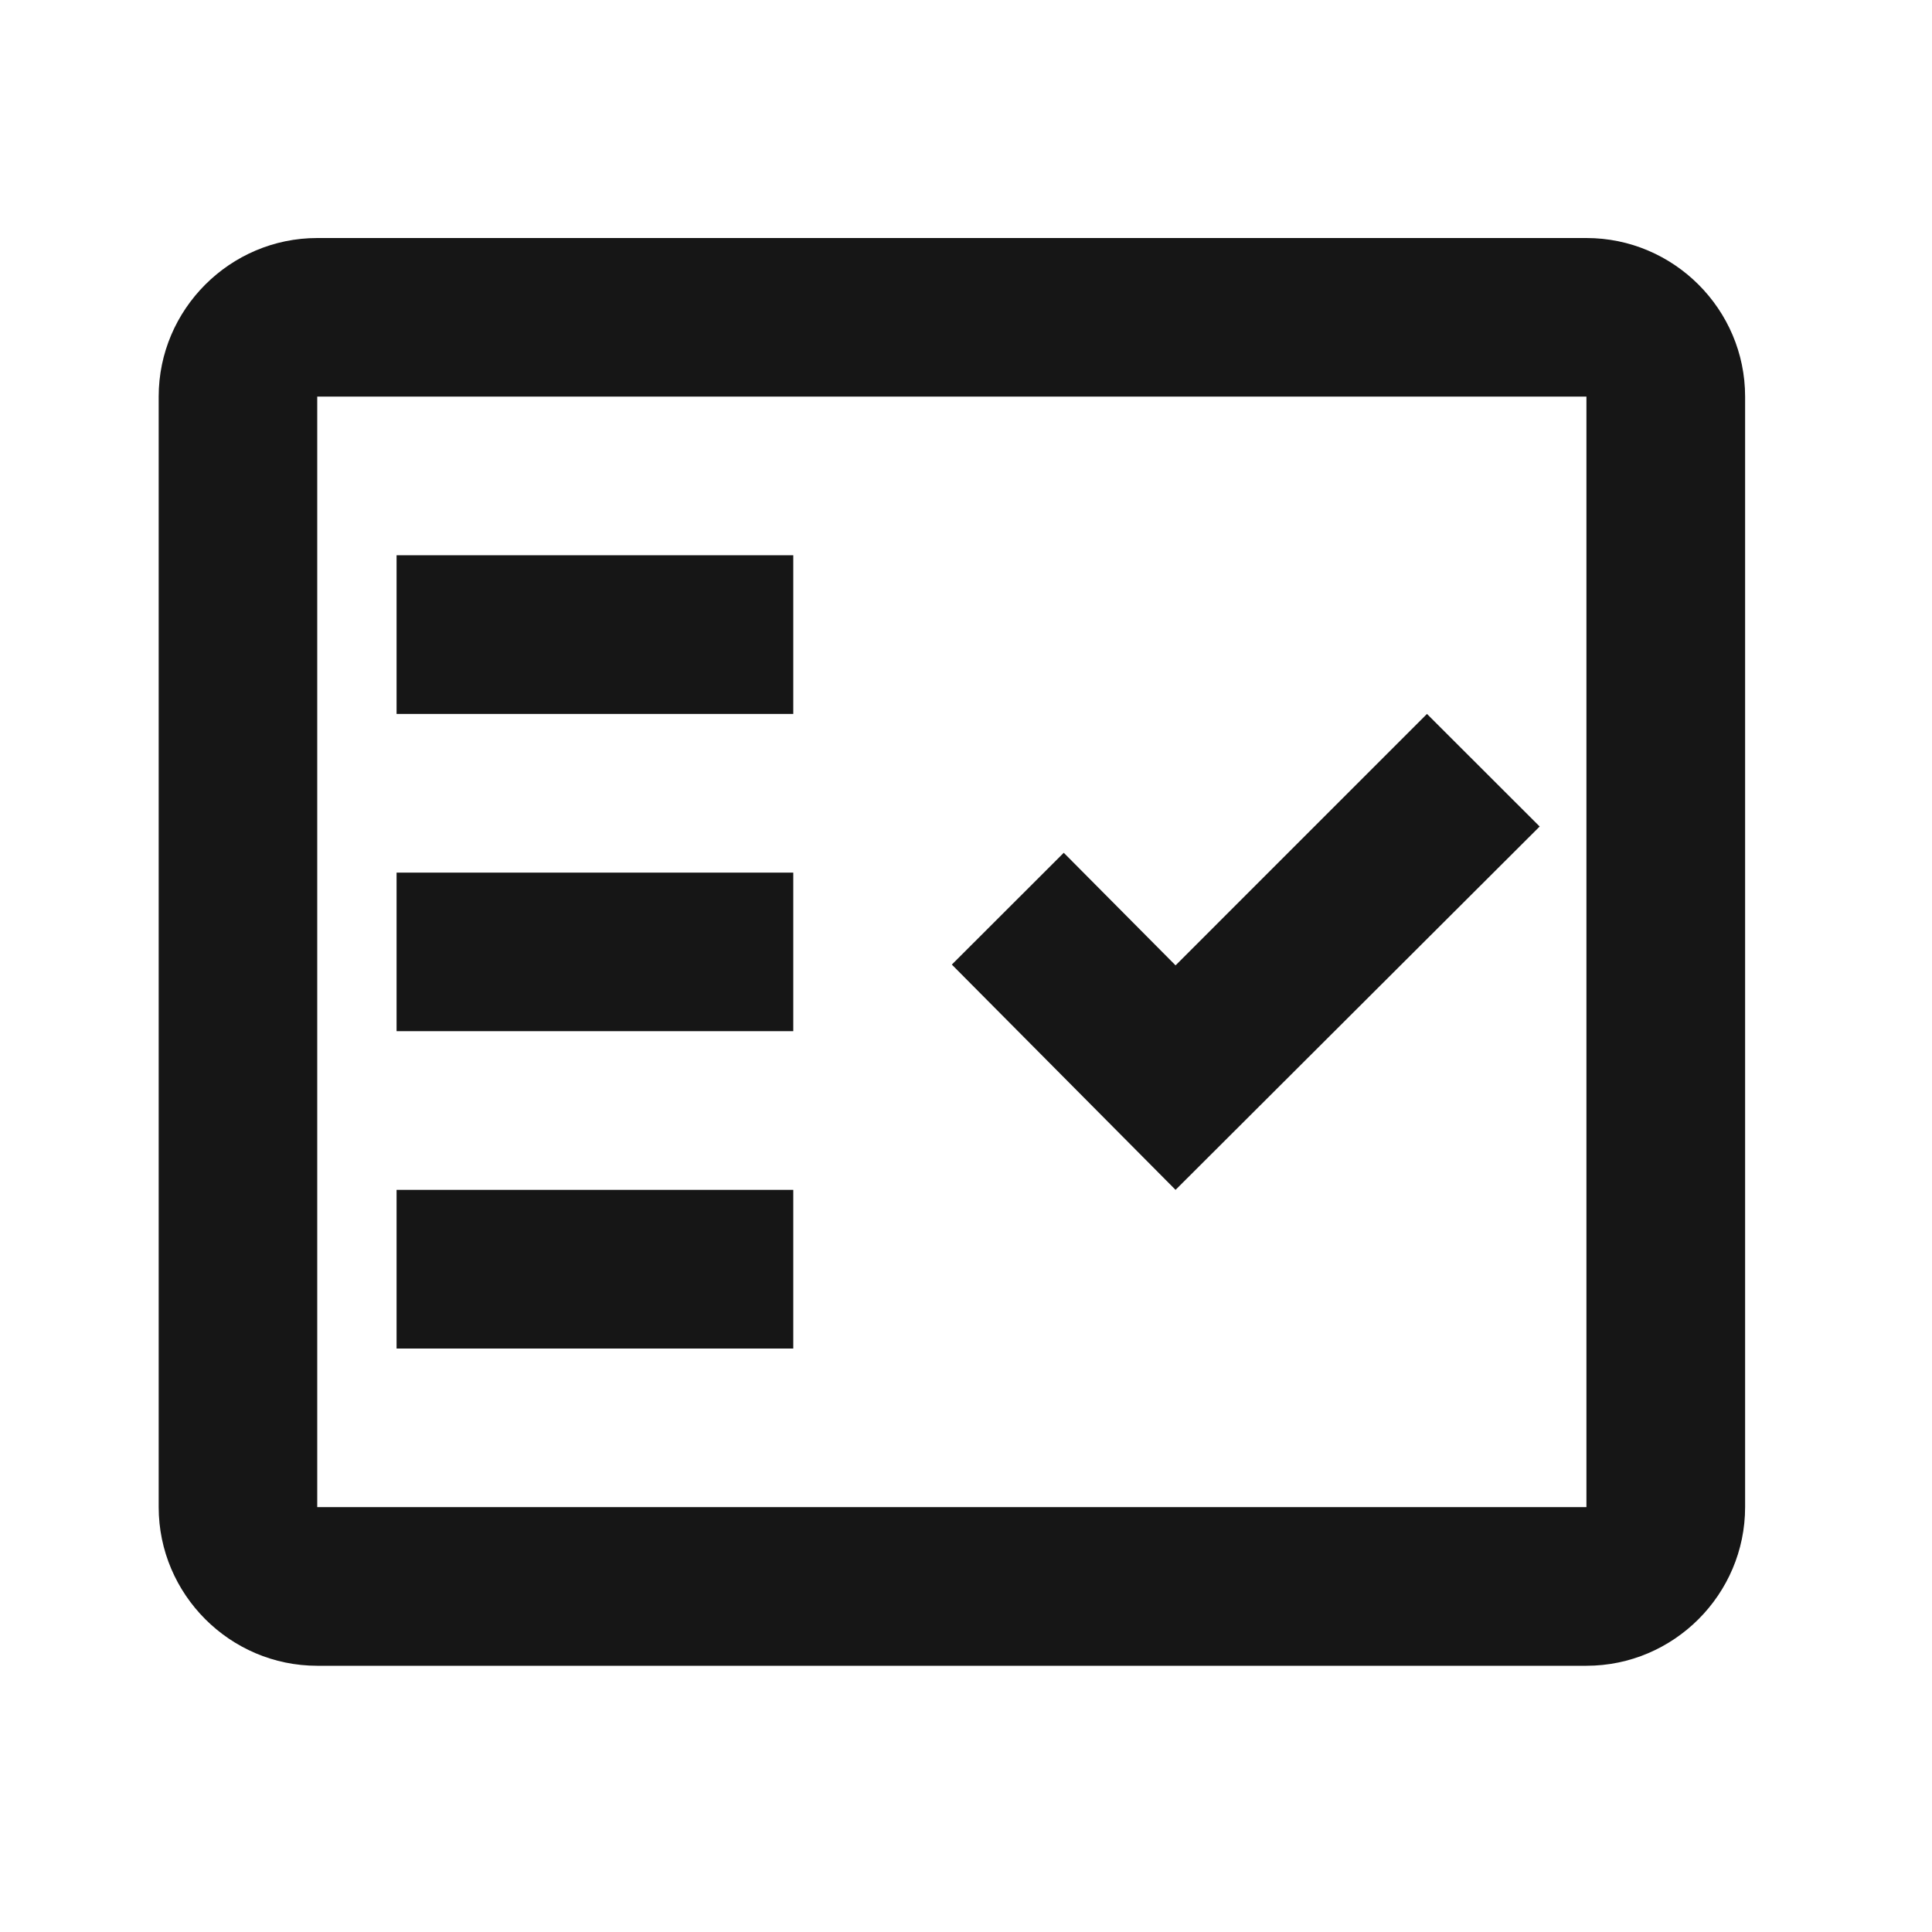
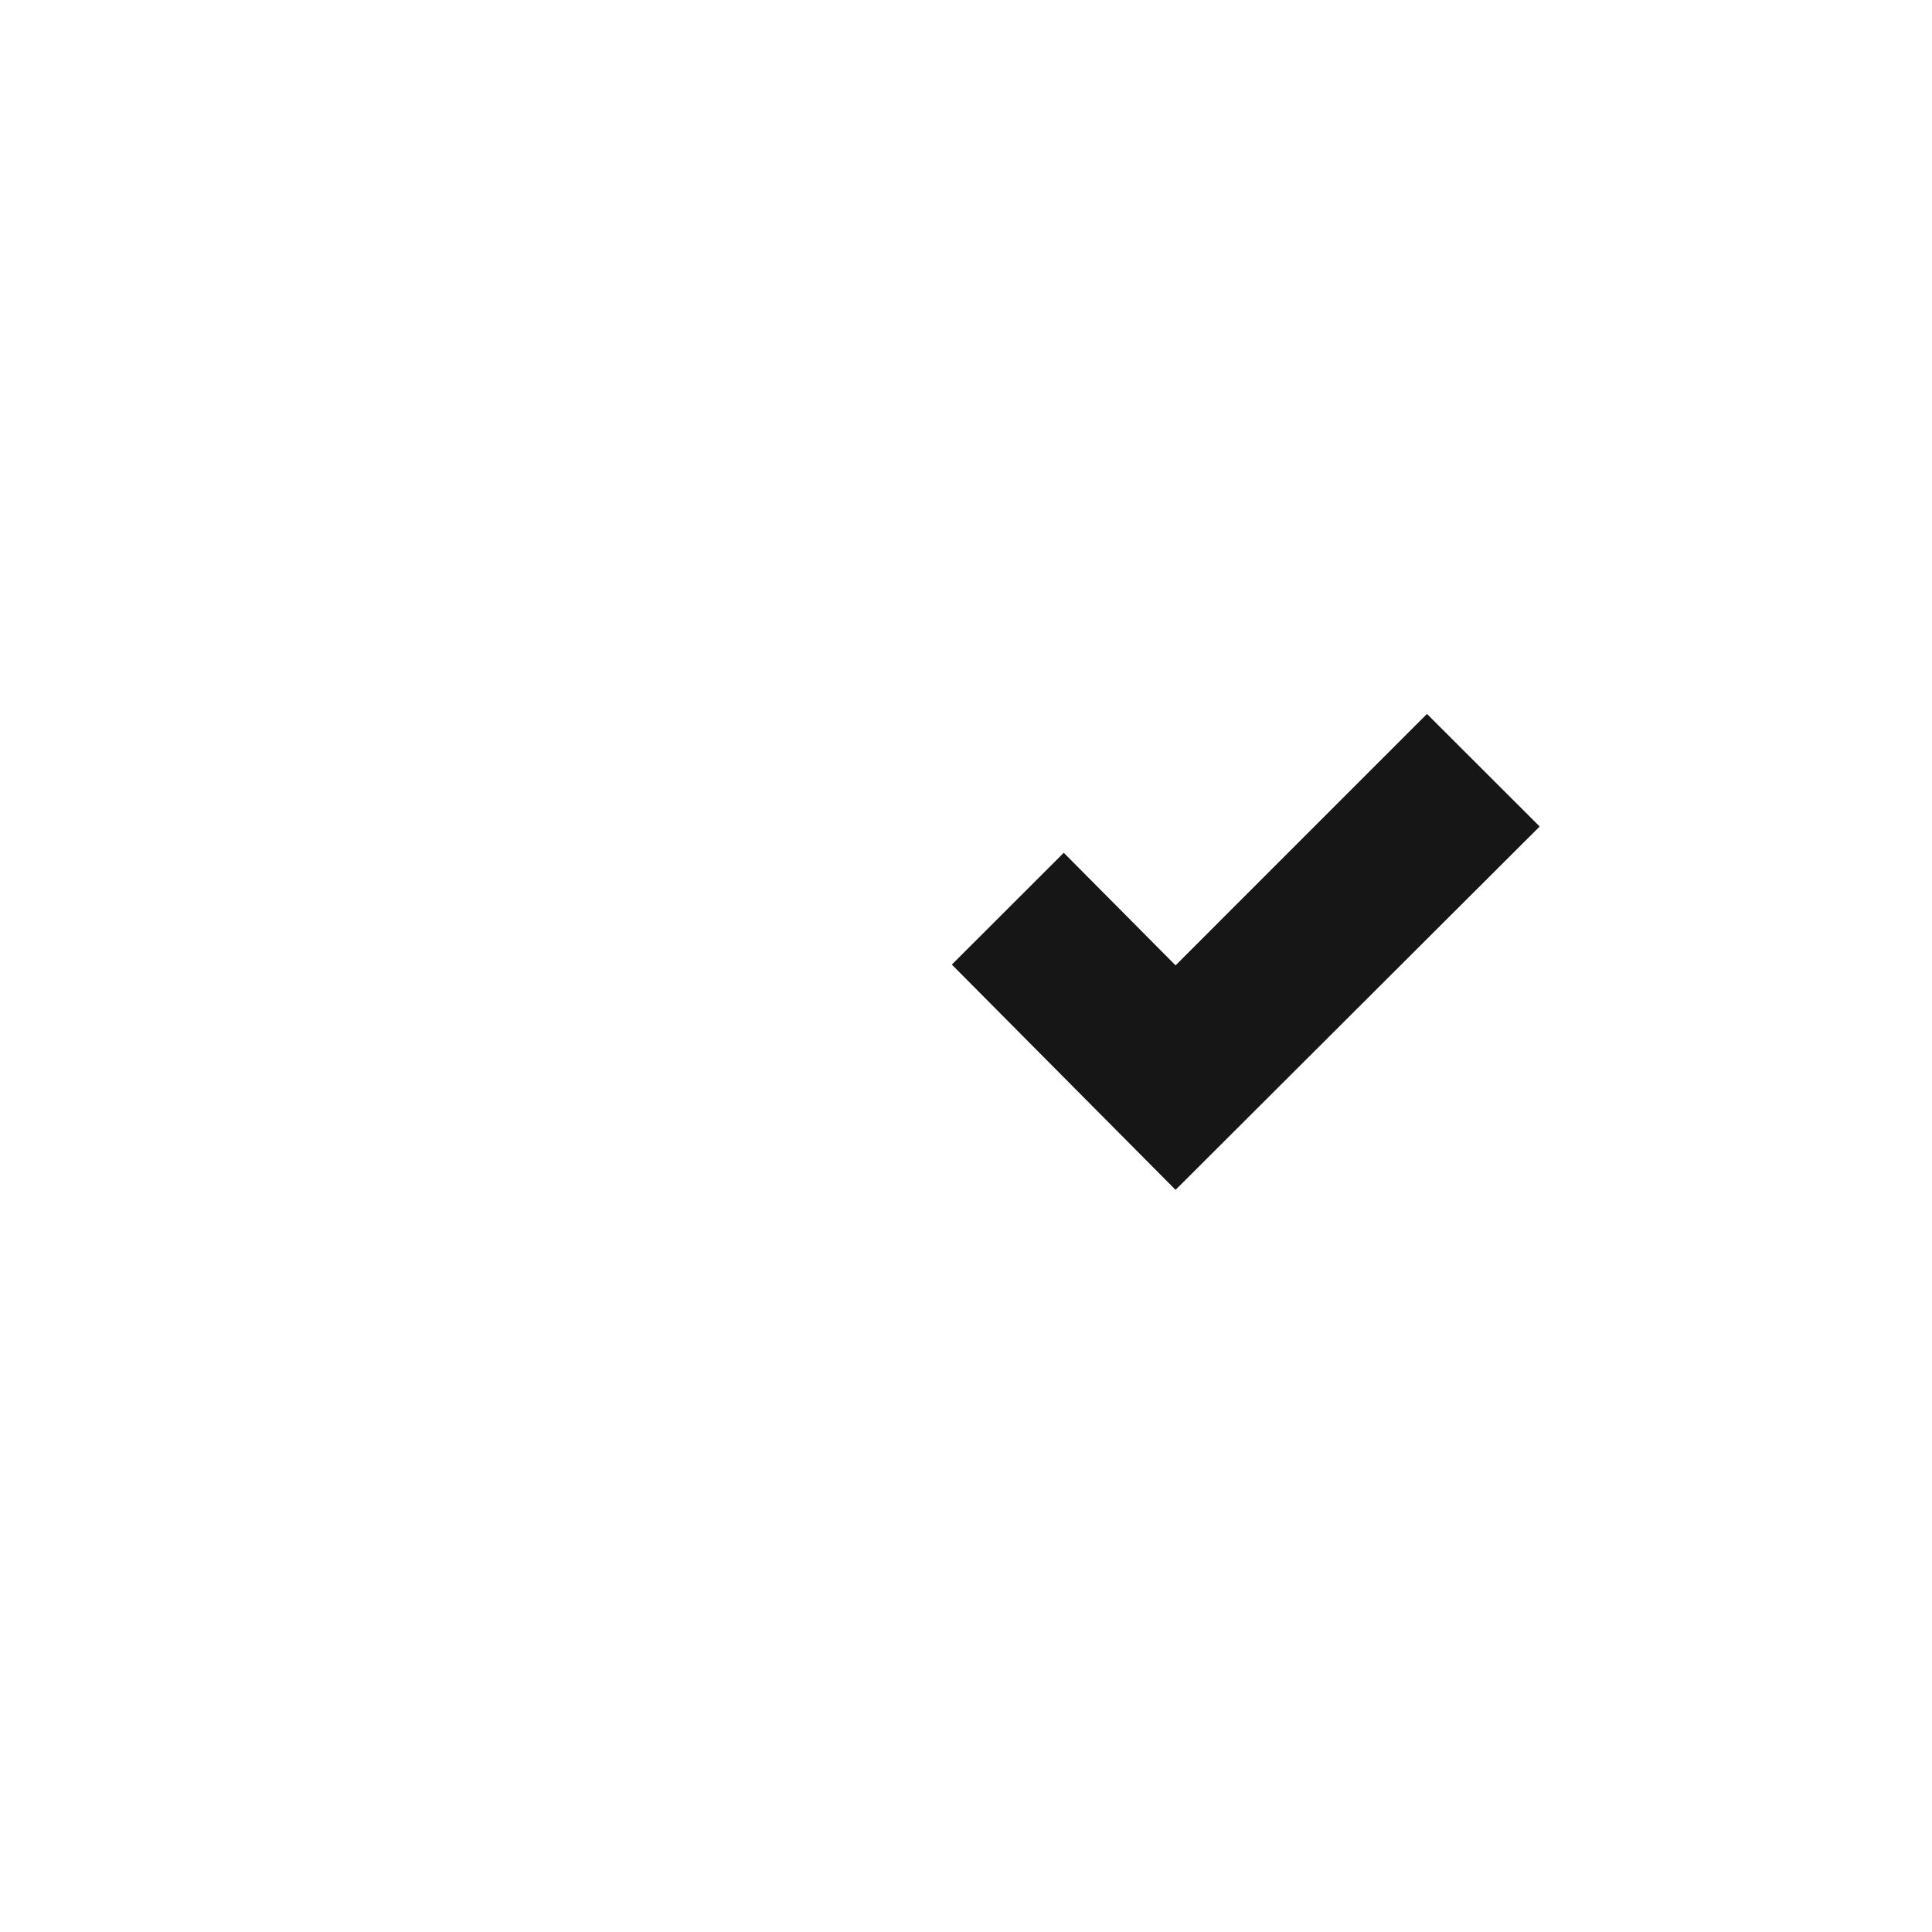
<svg xmlns="http://www.w3.org/2000/svg" width="15" height="15" viewBox="0 0 15 15" fill="none">
-   <path fill-rule="evenodd" clip-rule="evenodd" d="M12.317 1.848H2.463C1.786 1.848 1.232 2.402 1.232 3.079V11.701C1.232 12.379 1.786 12.933 2.463 12.933H12.317C12.995 12.933 13.549 12.379 13.549 11.701V3.079C13.549 2.402 12.995 1.848 12.317 1.848ZM12.317 11.701H2.463V3.079H12.317V11.701Z" fill="#161616" />
  <path fill-rule="evenodd" clip-rule="evenodd" d="M11.954 6.417L11.079 5.543L9.127 7.495L8.259 6.621L7.39 7.489L9.127 9.238L11.954 6.417Z" fill="#161616" />
-   <path d="M6.159 4.311H3.079V5.543H6.159V4.311Z" fill="#161616" />
-   <path d="M6.159 6.775H3.079V8.006H6.159V6.775Z" fill="#161616" />
-   <path d="M6.159 9.238H3.079V10.47H6.159V9.238Z" fill="#161616" />
</svg>